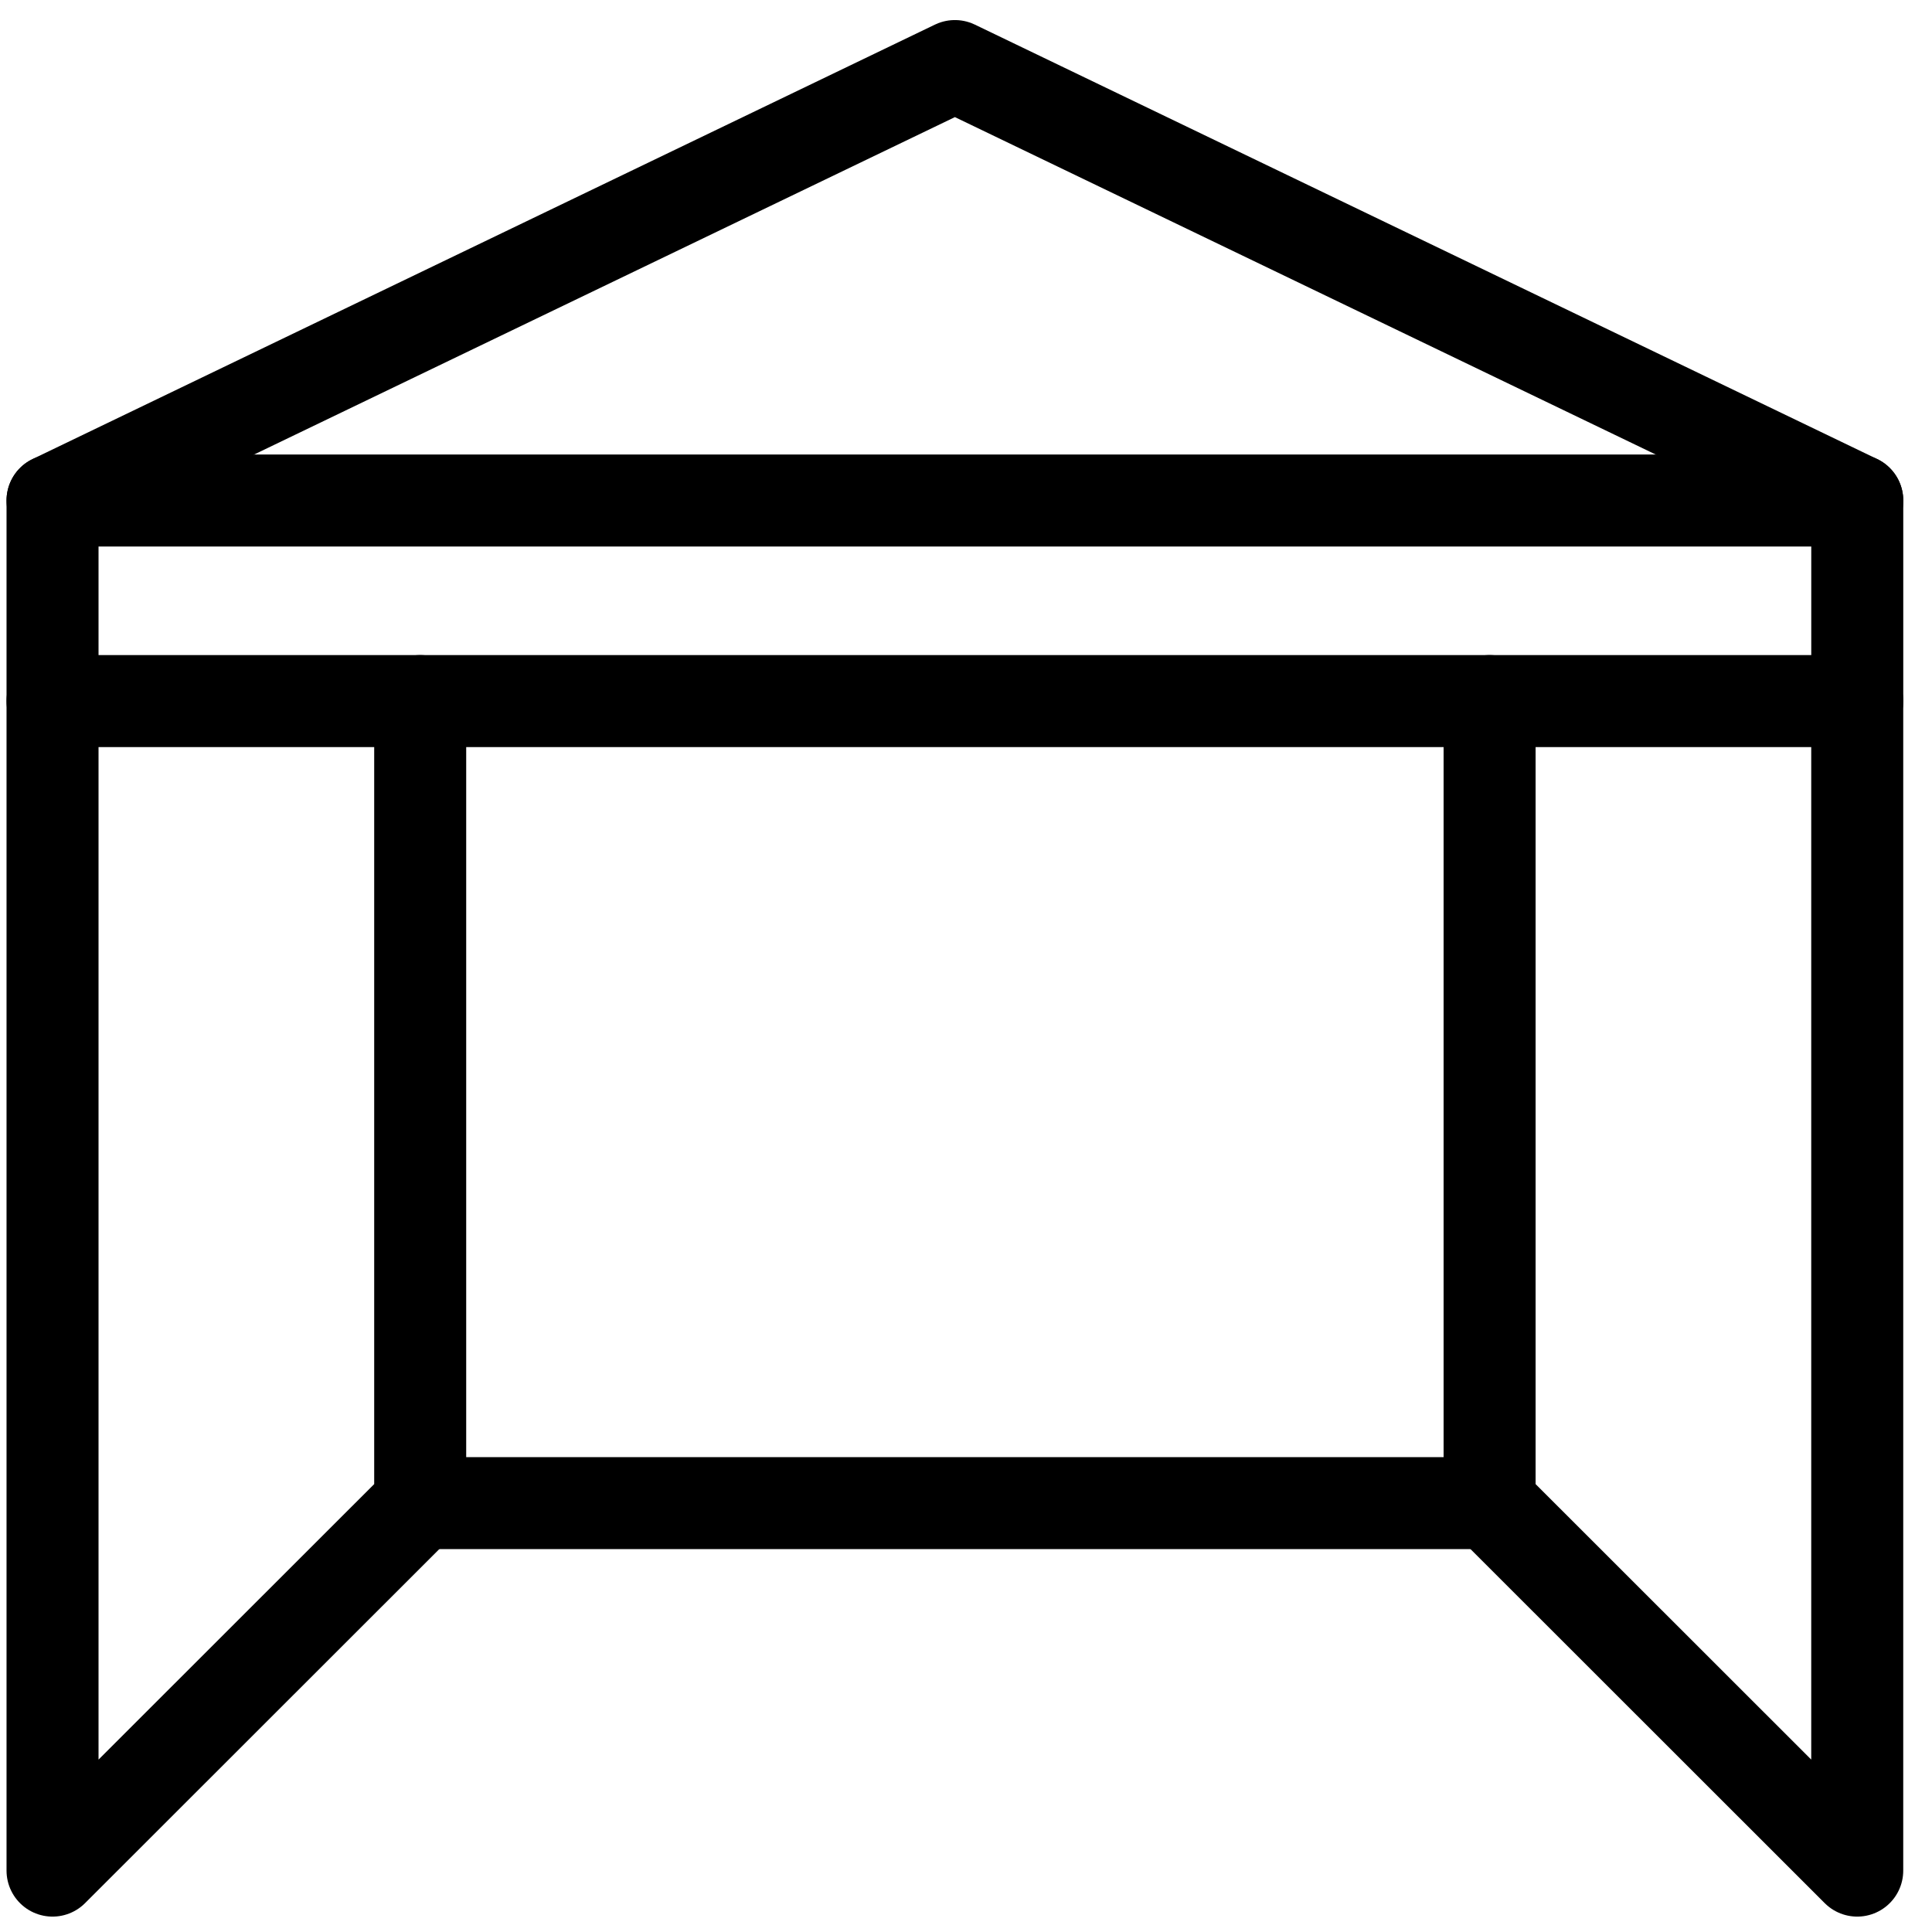
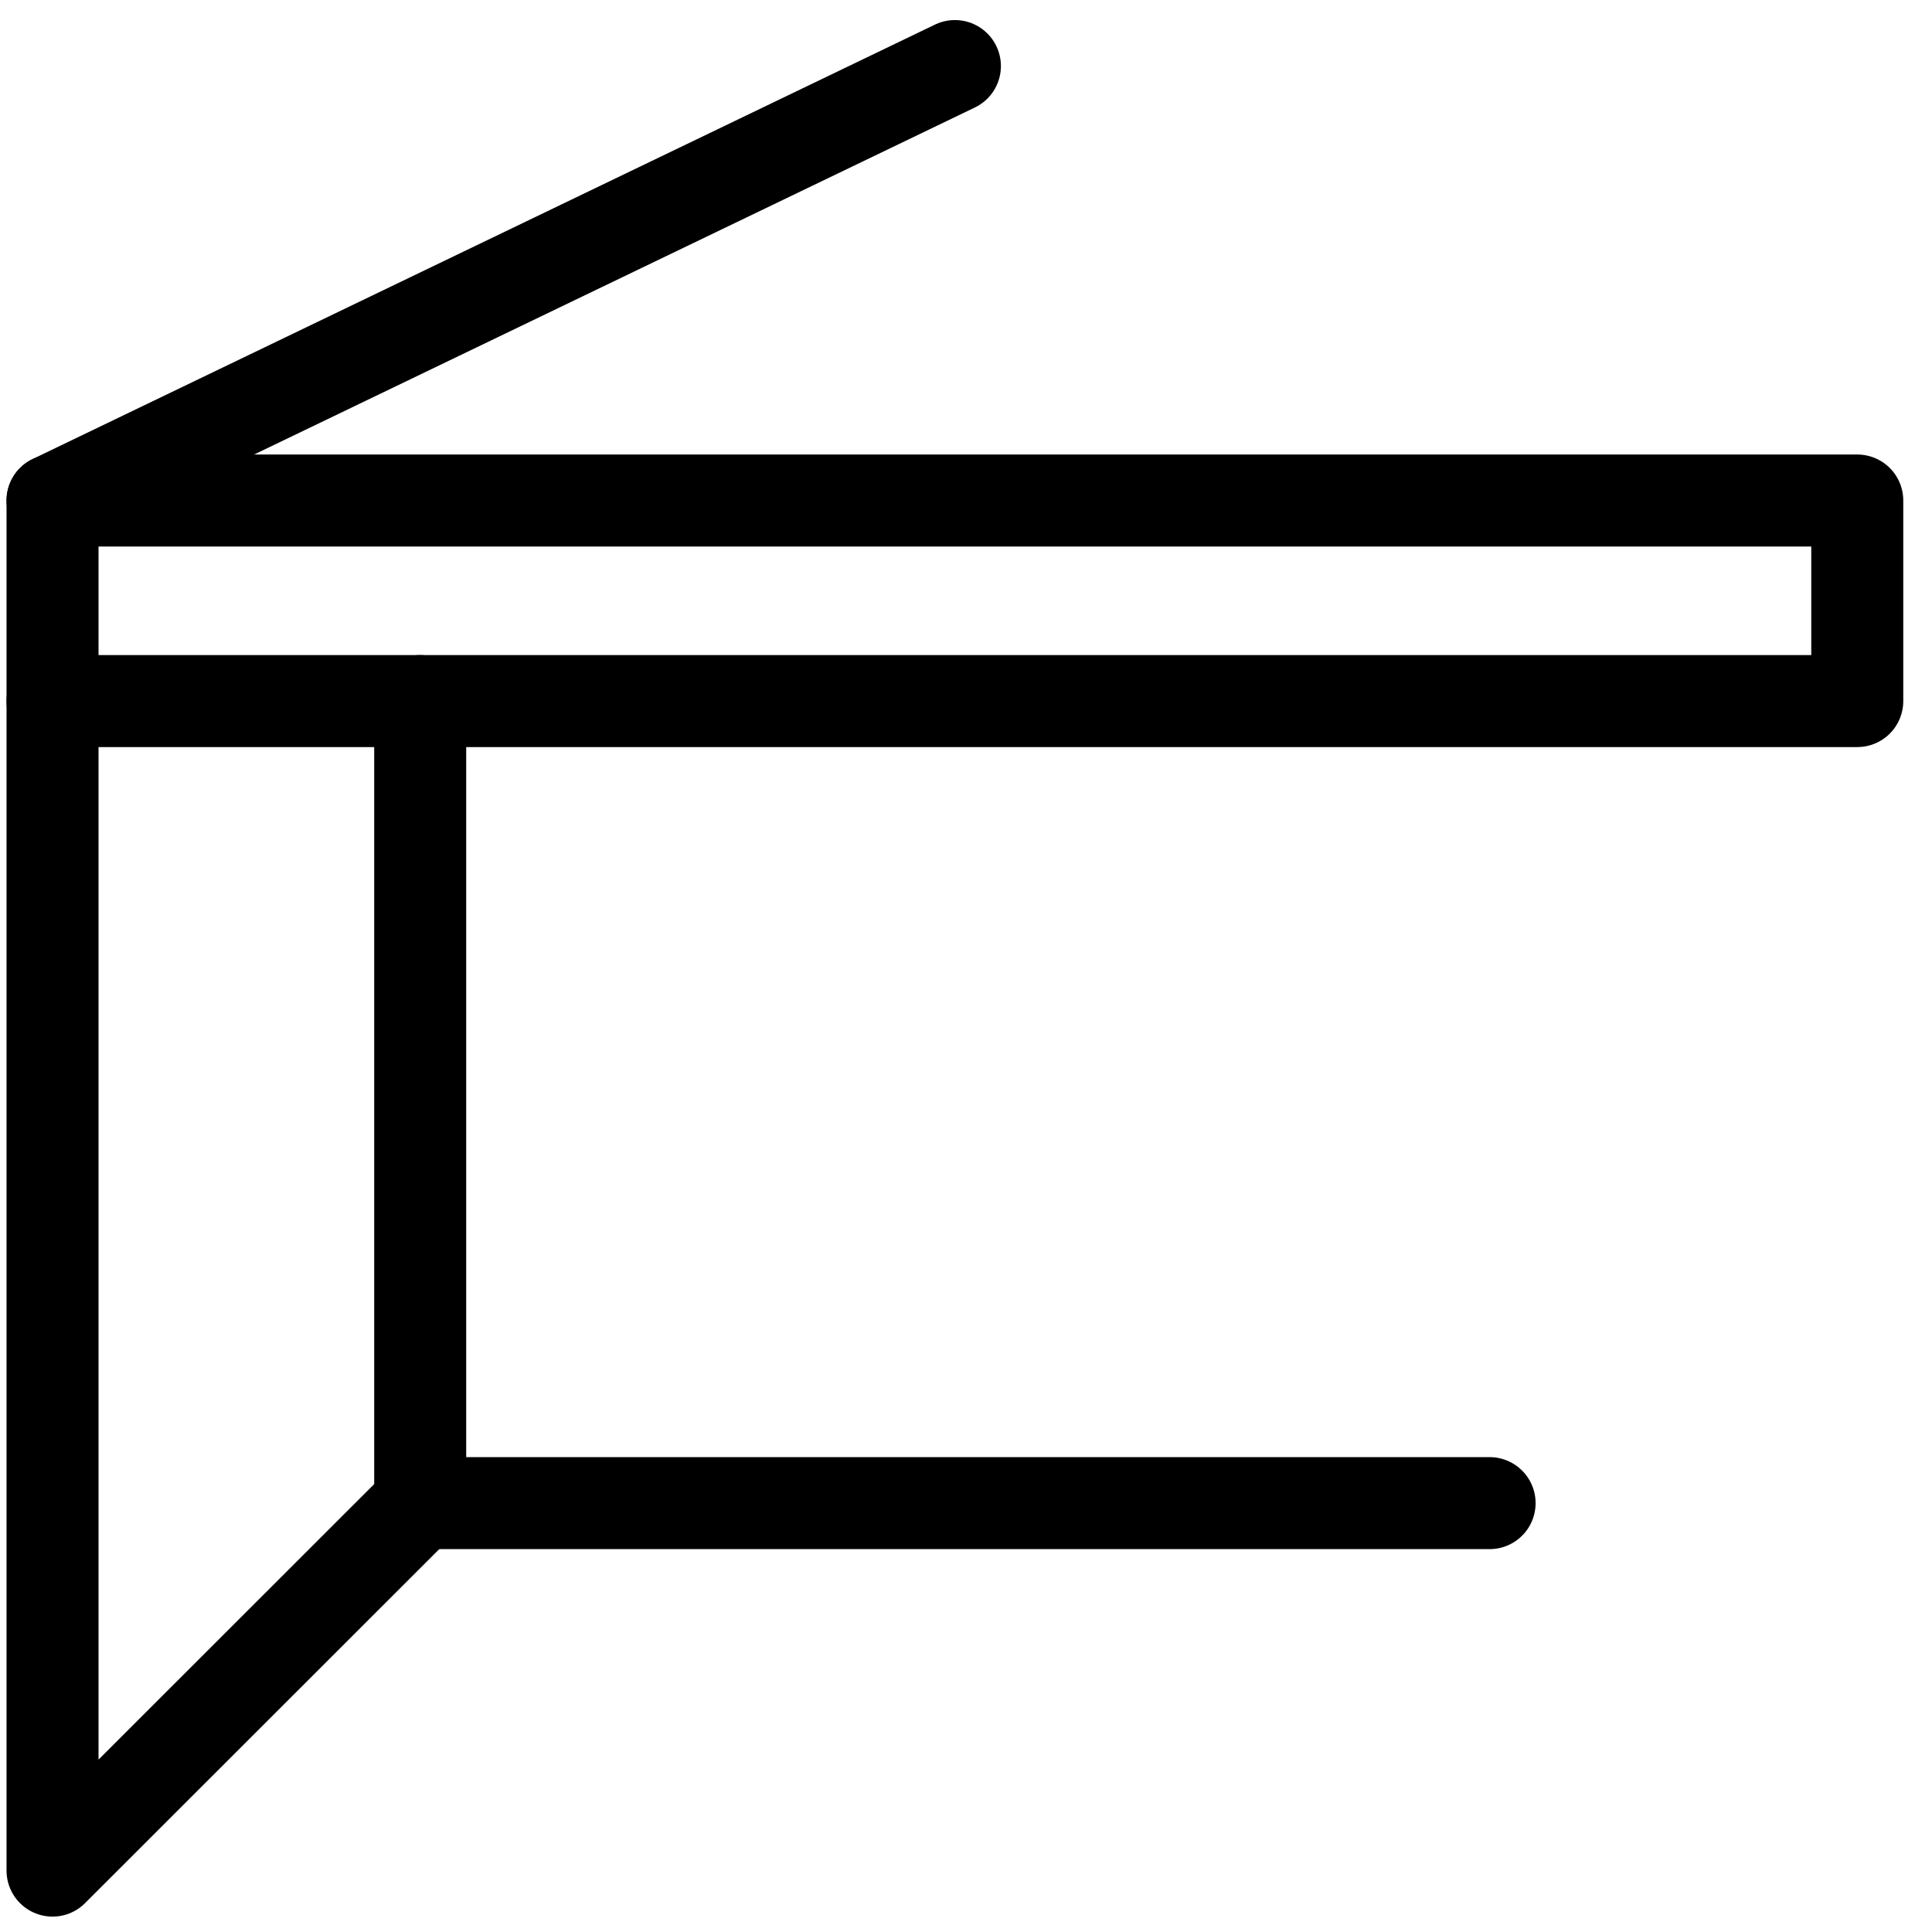
<svg xmlns="http://www.w3.org/2000/svg" width="63" height="63" viewBox="0 0 63 63" fill="none">
  <path d="M60.563 16.321H1.713V22.861H60.563V16.321Z" stroke="black" stroke-width="3" stroke-linecap="round" stroke-linejoin="round" />
-   <path d="M60.562 22.861V60.998L48.574 49.016V22.861" stroke="black" stroke-width="3" stroke-linecap="round" stroke-linejoin="round" />
  <path d="M1.713 22.861V60.998L13.702 49.016V22.861" stroke="black" stroke-width="3" stroke-linecap="round" stroke-linejoin="round" />
  <path d="M48.574 49.015H13.701" stroke="black" stroke-width="3" stroke-linecap="round" stroke-linejoin="round" />
-   <path d="M1.713 16.321L31.138 2.154L60.563 16.321" stroke="black" stroke-width="3" stroke-linecap="round" stroke-linejoin="round" />
+   <path d="M1.713 16.321L31.138 2.154" stroke="black" stroke-width="3" stroke-linecap="round" stroke-linejoin="round" />
</svg>